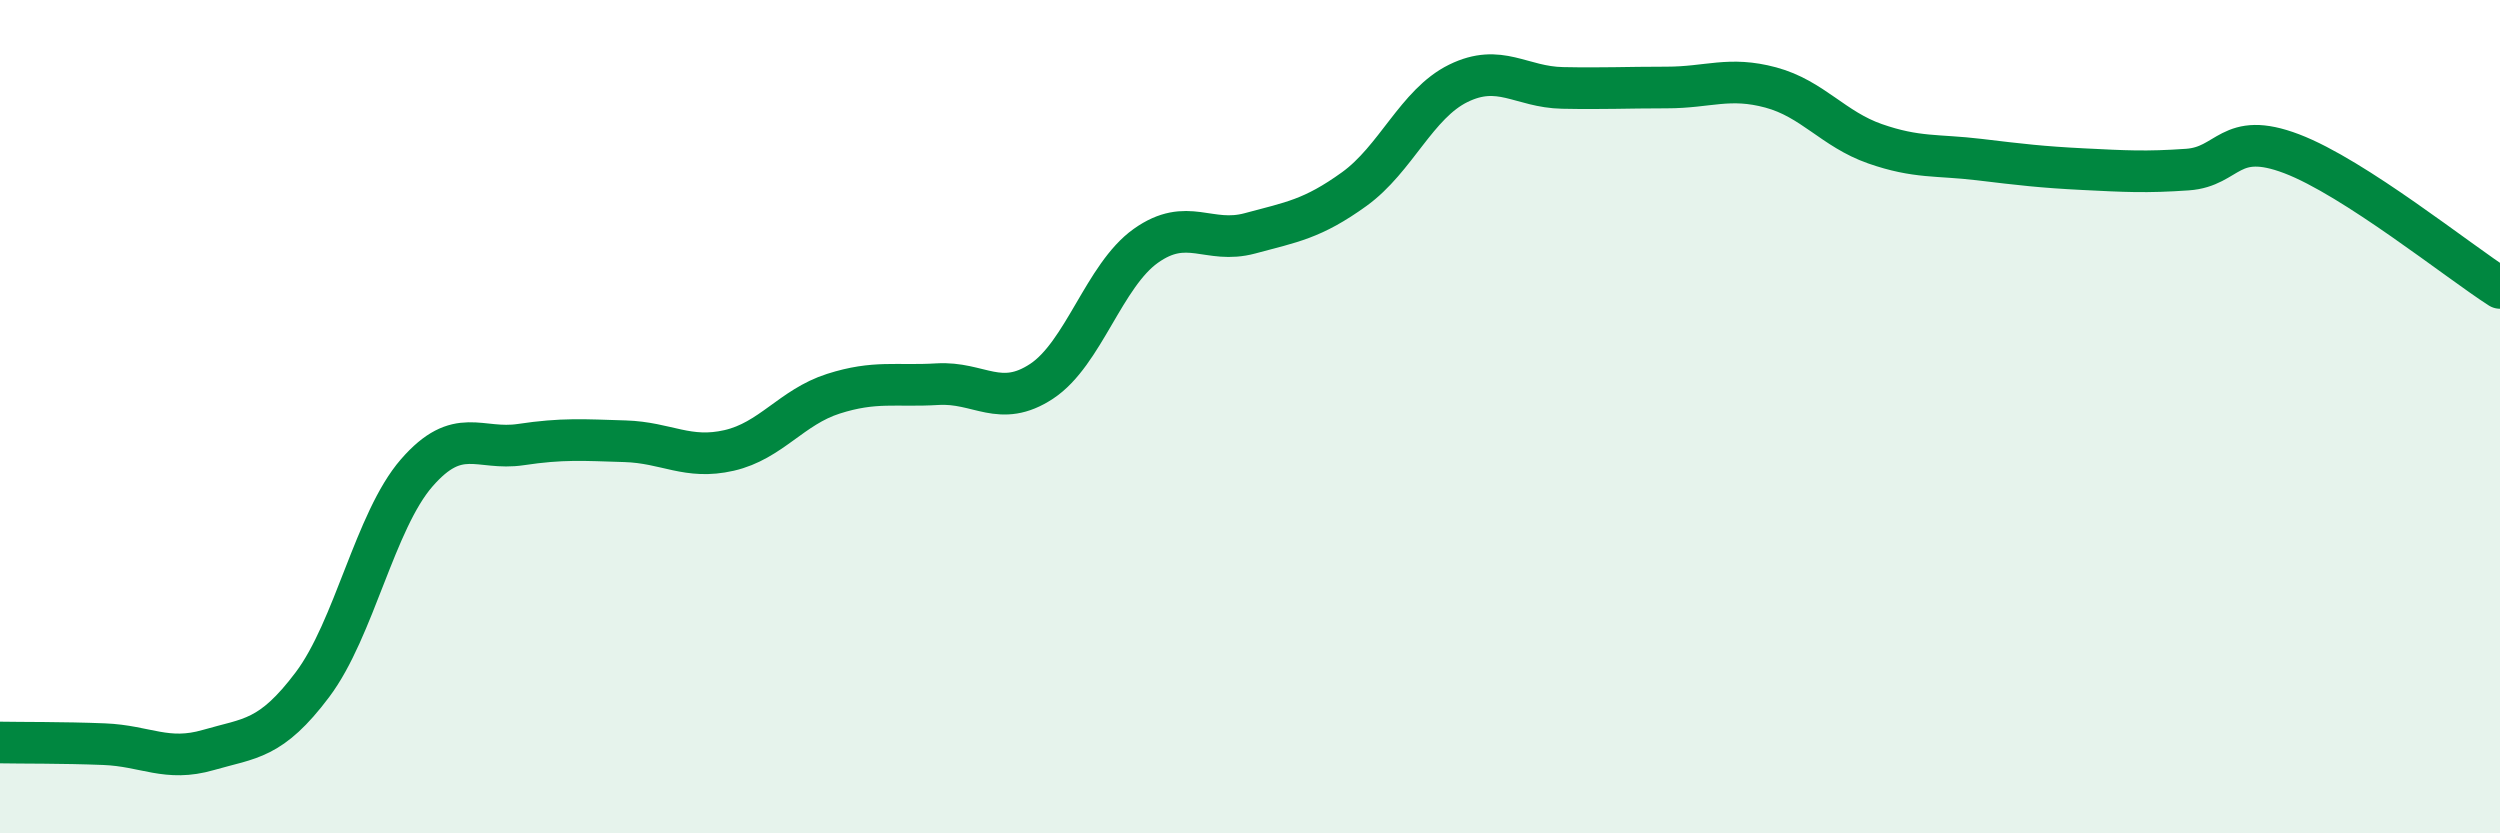
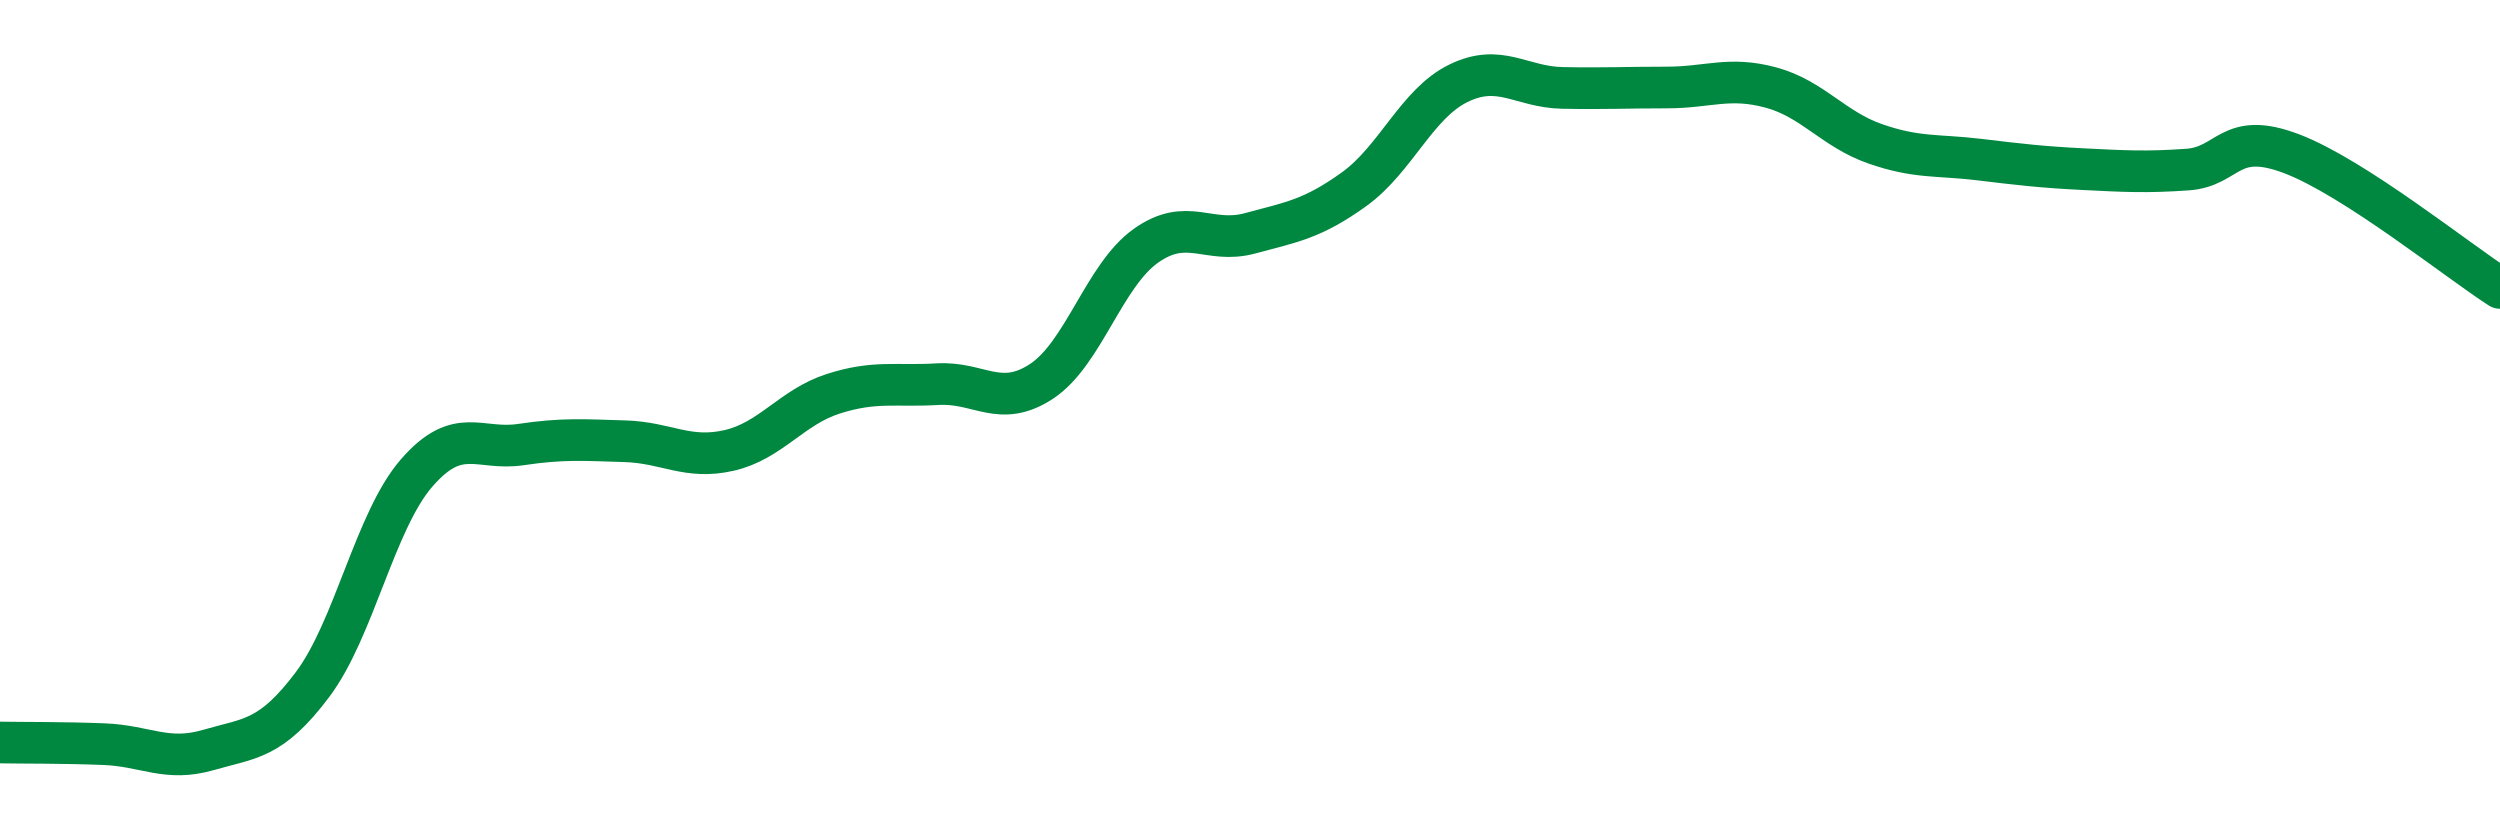
<svg xmlns="http://www.w3.org/2000/svg" width="60" height="20" viewBox="0 0 60 20">
-   <path d="M 0,17.82 C 0.5,17.83 1.5,17.82 2.5,17.86 C 3.5,17.9 4,18.29 5,18 C 6,17.71 6.5,17.76 7.5,16.43 C 8.5,15.1 9,12.5 10,11.35 C 11,10.2 11.5,10.82 12.5,10.67 C 13.5,10.52 14,10.56 15,10.59 C 16,10.62 16.5,11.04 17.5,10.81 C 18.5,10.58 19,9.77 20,9.45 C 21,9.13 21.5,9.28 22.5,9.22 C 23.5,9.16 24,9.81 25,9.15 C 26,8.49 26.5,6.61 27.5,5.9 C 28.5,5.19 29,5.87 30,5.6 C 31,5.33 31.5,5.26 32.5,4.54 C 33.5,3.82 34,2.49 35,2 C 36,1.51 36.5,2.09 37.5,2.11 C 38.5,2.13 39,2.1 40,2.1 C 41,2.1 41.5,1.83 42.5,2.1 C 43.5,2.37 44,3.1 45,3.45 C 46,3.8 46.5,3.71 47.5,3.83 C 48.5,3.95 49,4.01 50,4.06 C 51,4.11 51.5,4.14 52.5,4.07 C 53.5,4 53.5,3.12 55,3.69 C 56.5,4.26 59,6.27 60,6.91L60 20L0 20Z" fill="#008740" opacity="0.1" stroke-linecap="round" stroke-linejoin="round" />
  <path d="M 0,17.82 C 0.5,17.83 1.5,17.82 2.5,17.86 C 3.5,17.9 4,18.29 5,18 C 6,17.71 6.5,17.76 7.5,16.43 C 8.5,15.1 9,12.5 10,11.35 C 11,10.2 11.5,10.82 12.5,10.67 C 13.5,10.52 14,10.56 15,10.59 C 16,10.62 16.5,11.04 17.5,10.81 C 18.5,10.58 19,9.77 20,9.45 C 21,9.13 21.5,9.28 22.5,9.22 C 23.5,9.16 24,9.81 25,9.15 C 26,8.49 26.5,6.61 27.5,5.9 C 28.5,5.19 29,5.87 30,5.6 C 31,5.33 31.5,5.26 32.5,4.54 C 33.5,3.82 34,2.49 35,2 C 36,1.51 36.5,2.09 37.5,2.11 C 38.5,2.13 39,2.1 40,2.1 C 41,2.1 41.5,1.83 42.5,2.1 C 43.5,2.37 44,3.1 45,3.45 C 46,3.8 46.5,3.71 47.5,3.83 C 48.5,3.95 49,4.01 50,4.06 C 51,4.11 51.5,4.14 52.5,4.07 C 53.5,4 53.5,3.12 55,3.69 C 56.5,4.26 59,6.27 60,6.91" stroke="#008740" stroke-width="1" fill="none" stroke-linecap="round" stroke-linejoin="round" />
</svg>